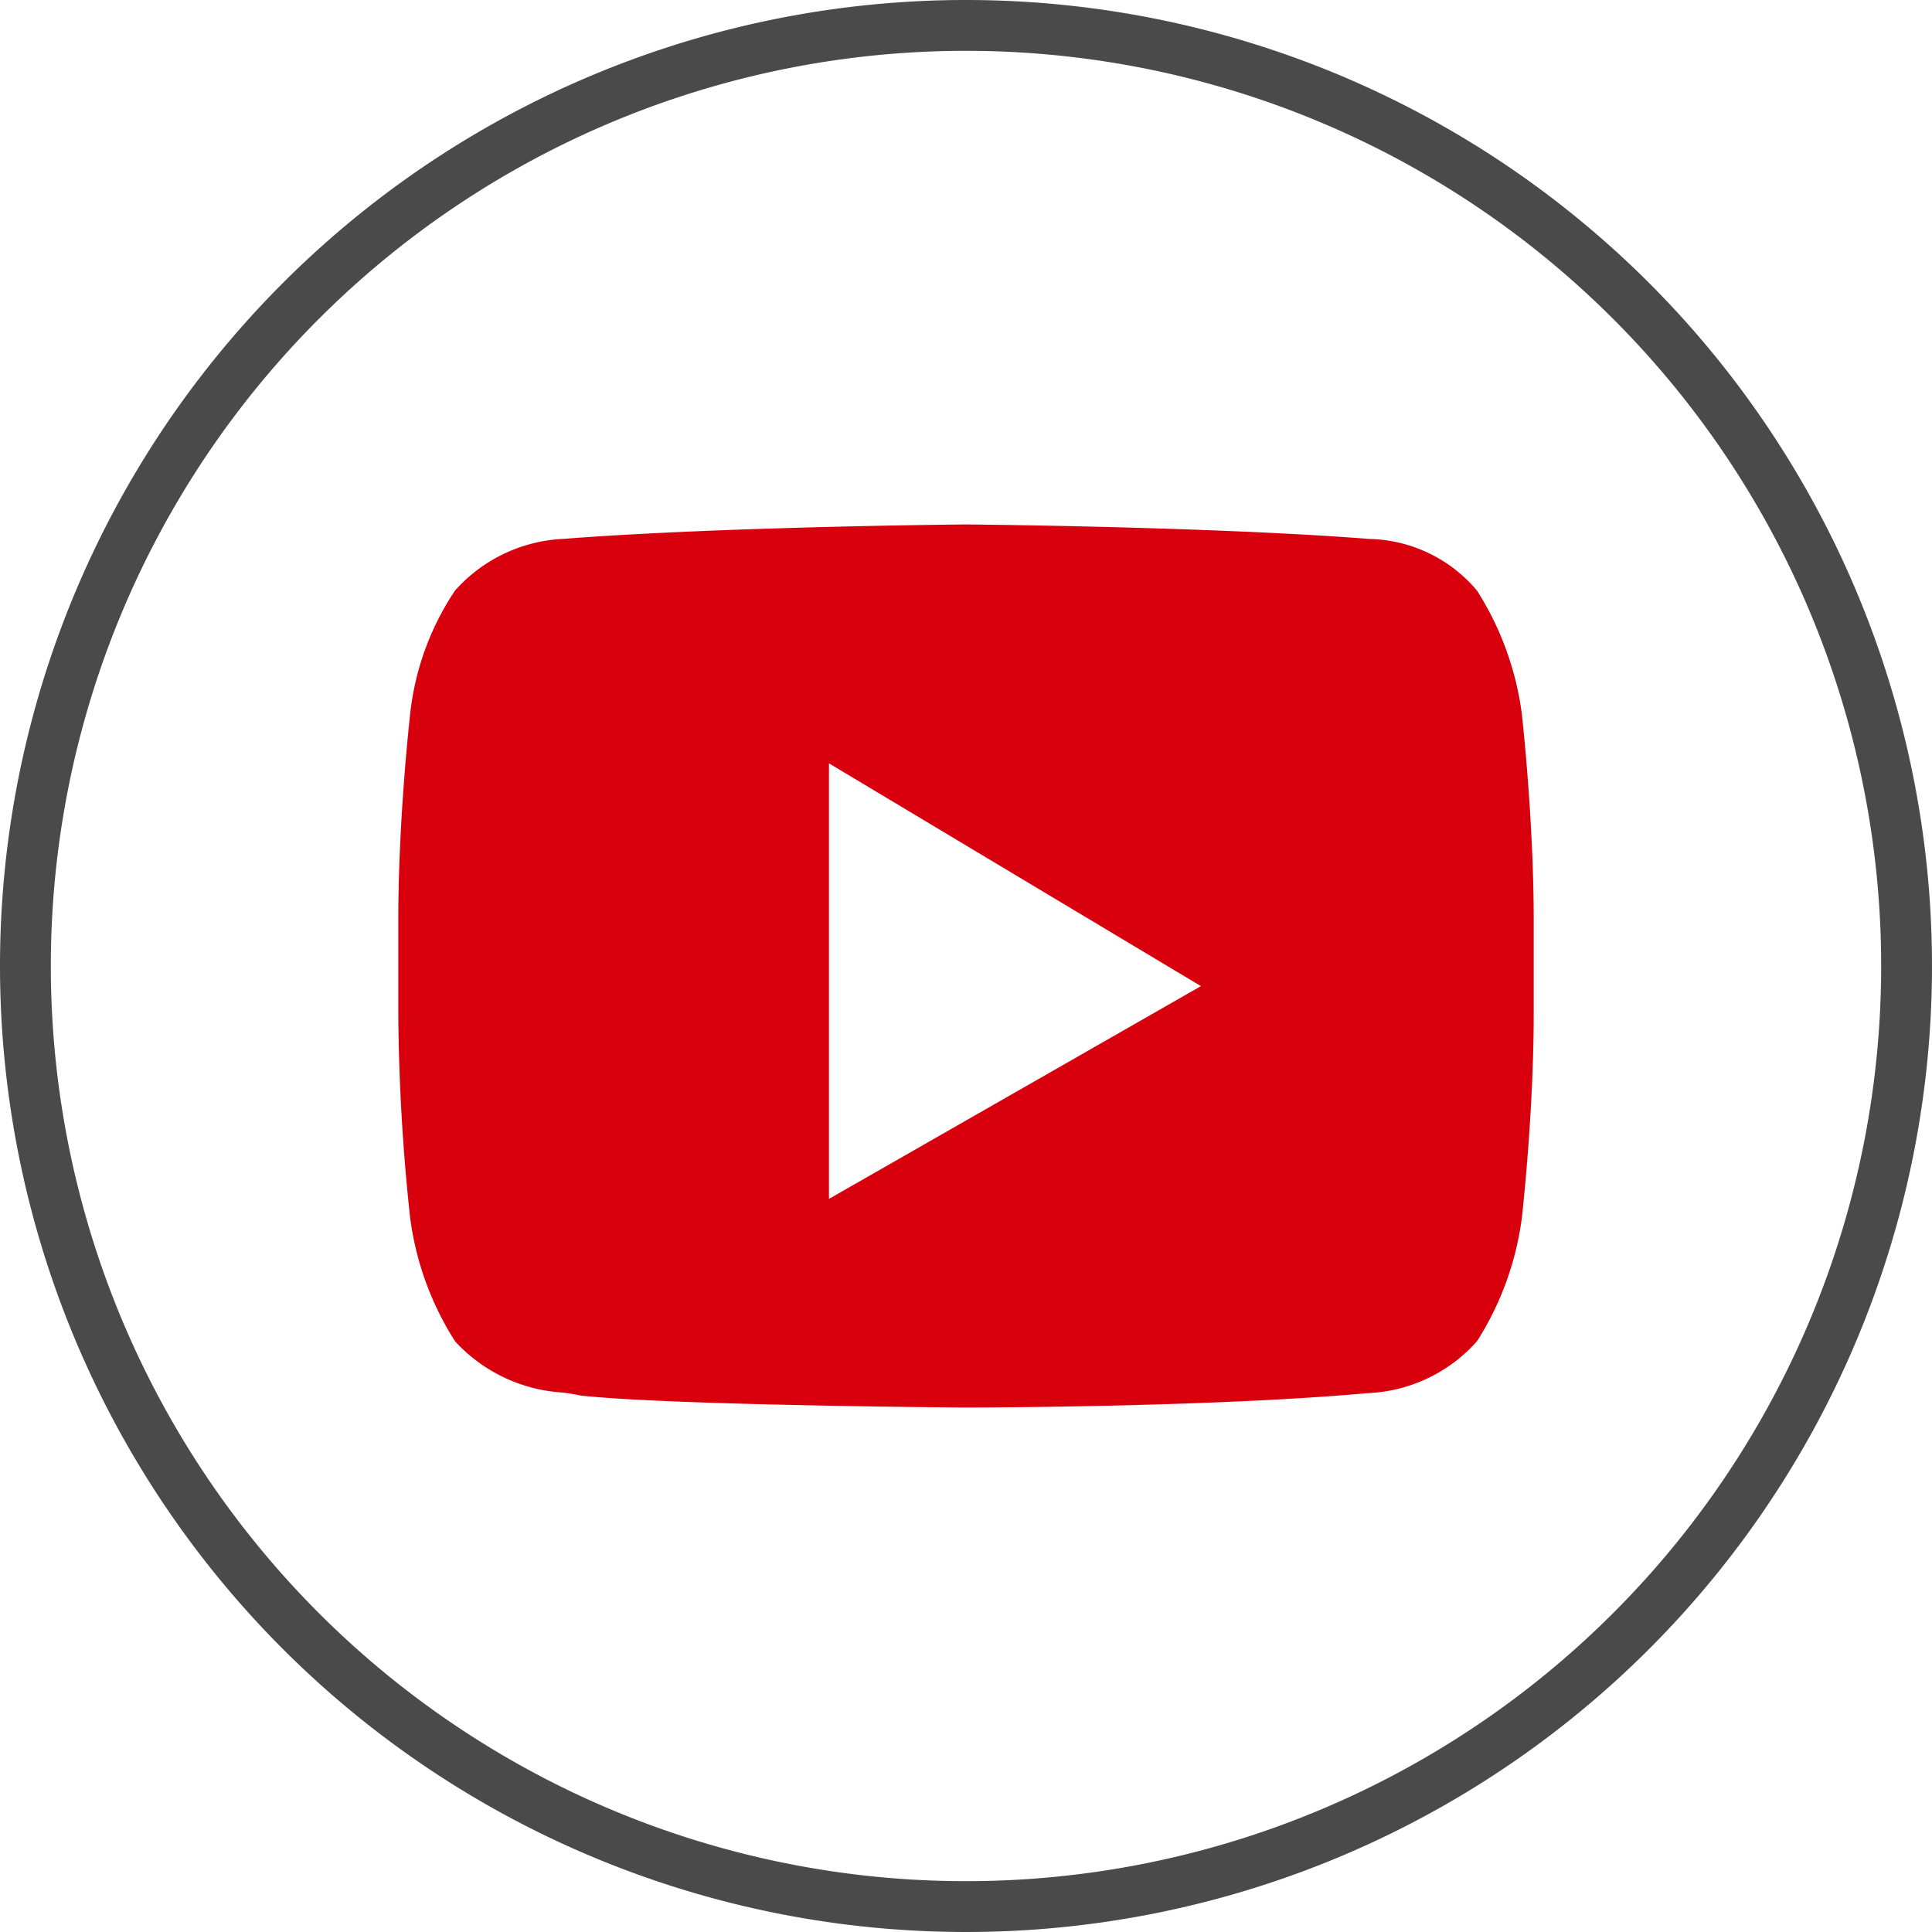
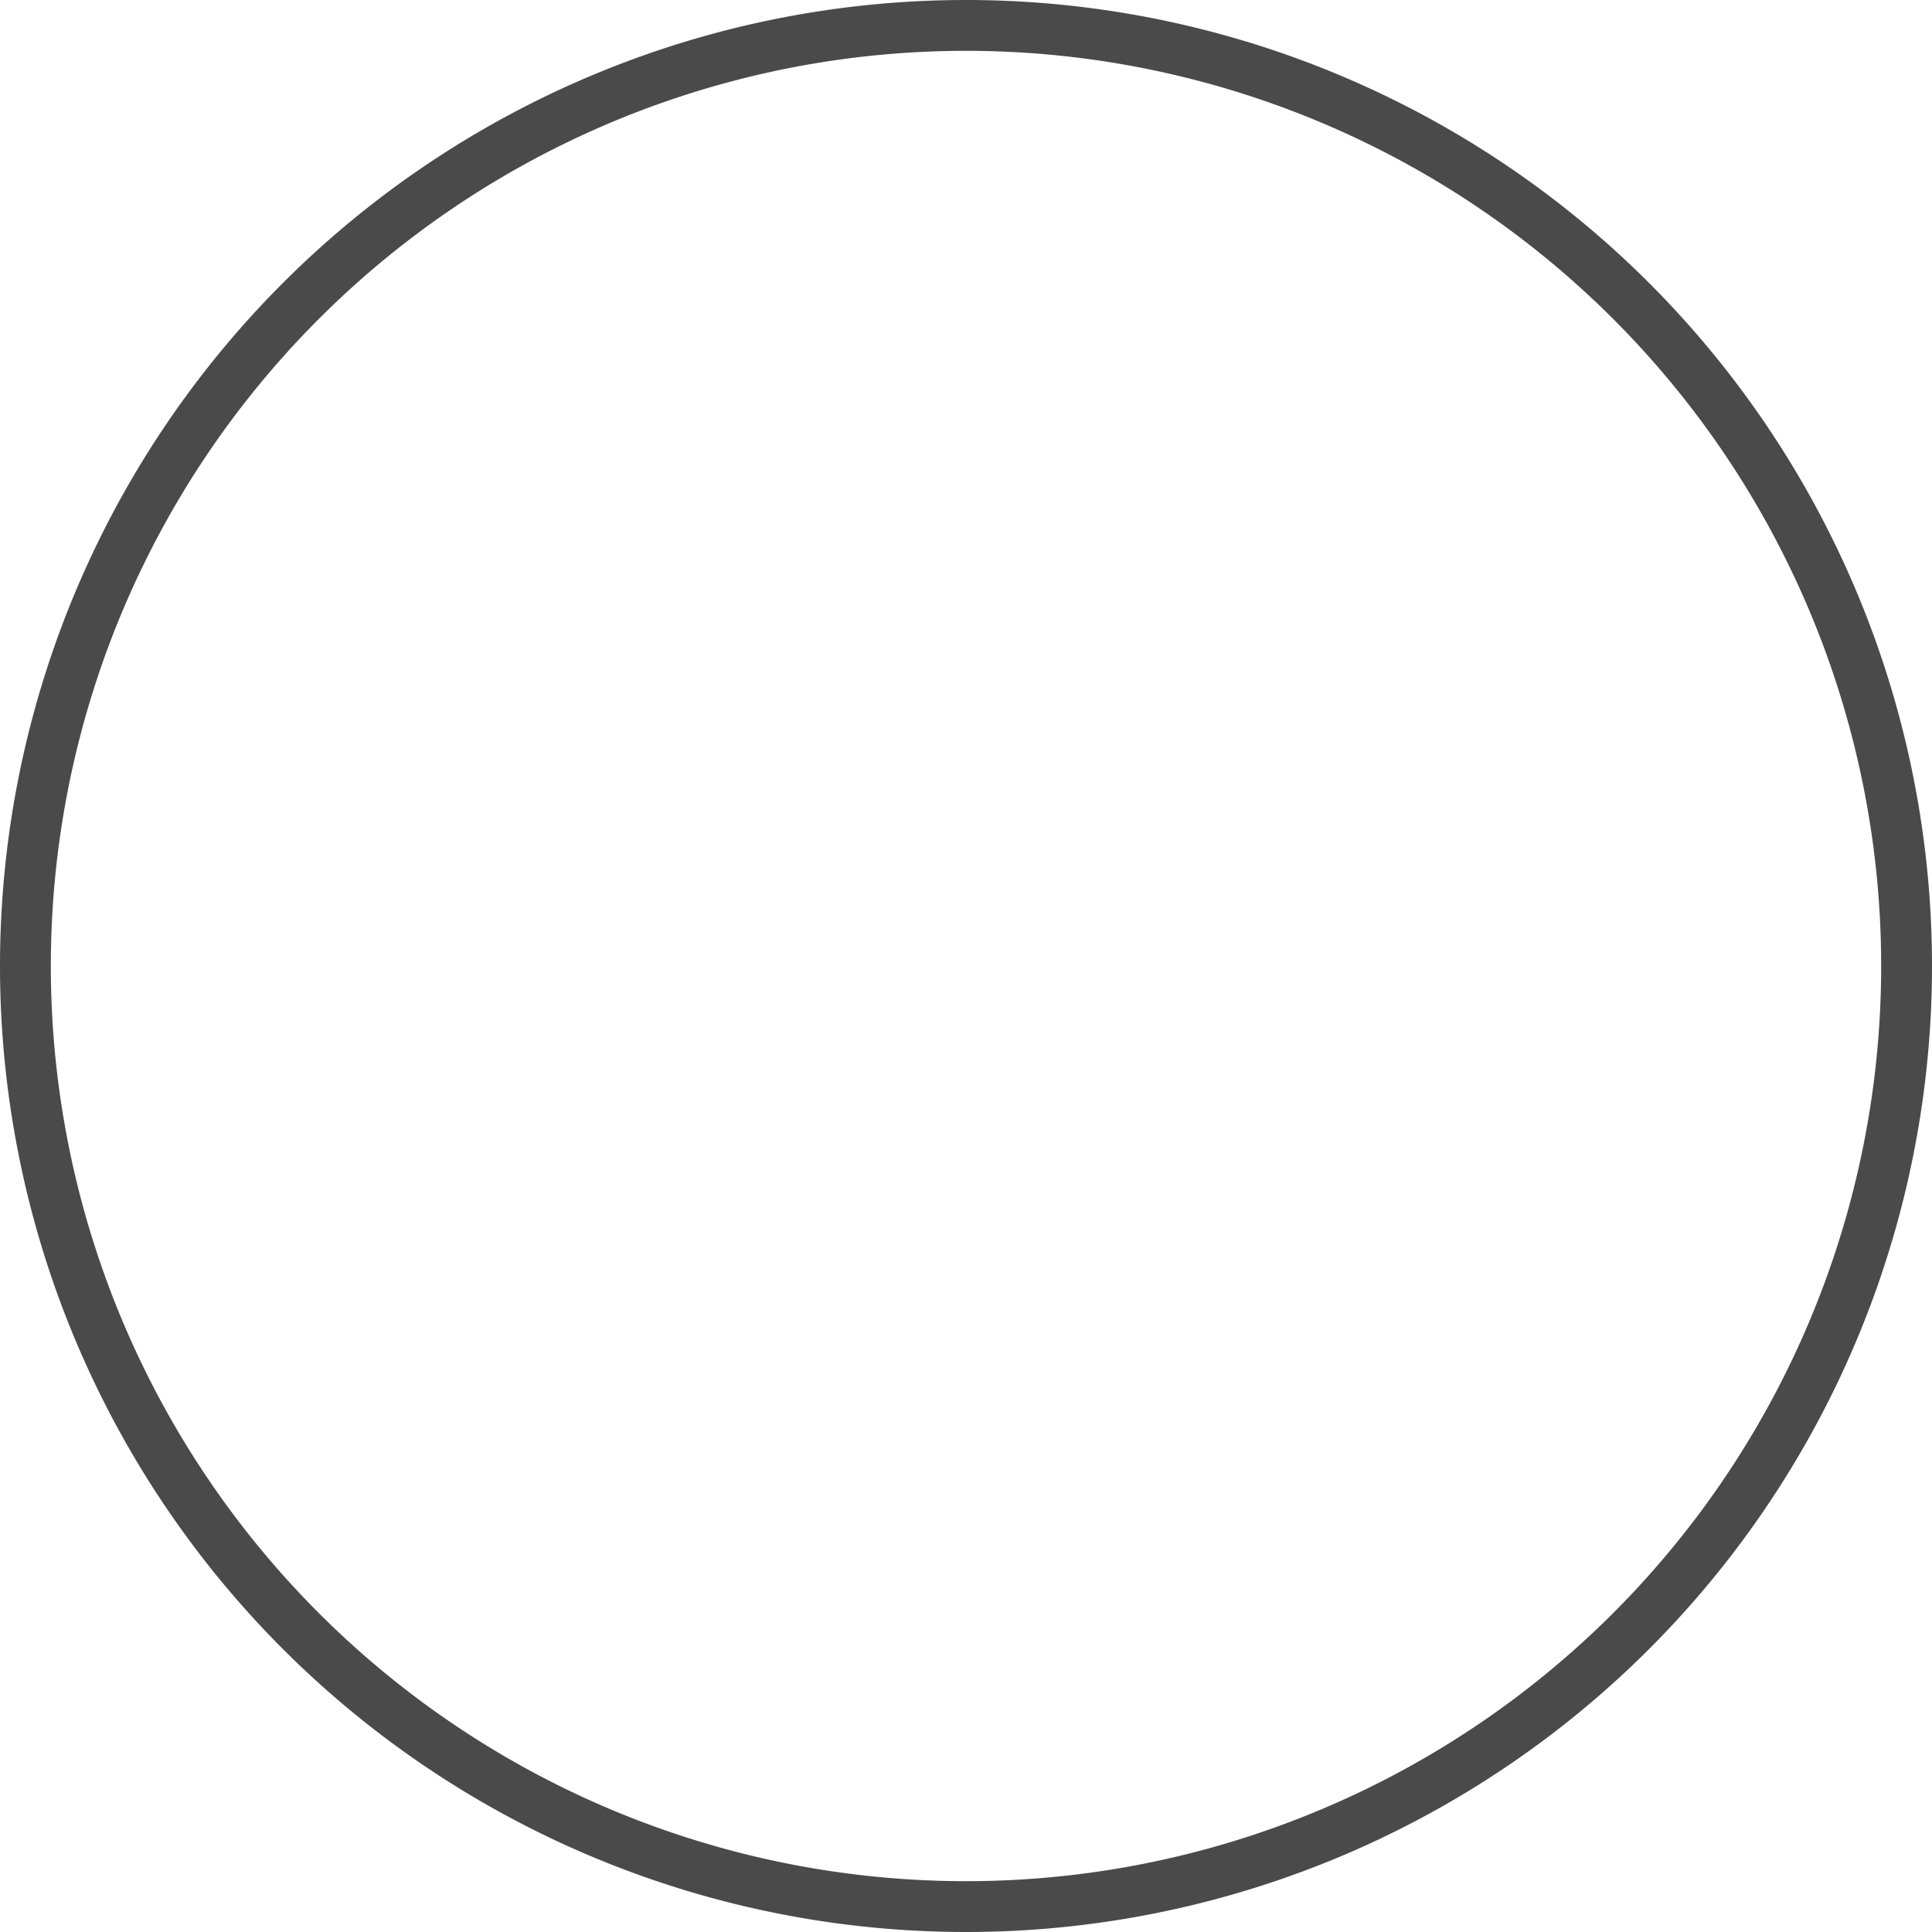
<svg xmlns="http://www.w3.org/2000/svg" width="38.01" height="38.01" viewBox="0 0 38.01 38.01">
  <g id="Group_519" data-name="Group 519" transform="translate(-1479.974 -18.49)">
    <path id="Oval" d="M18.505,0A18.505,18.505,0,1,1,0,18.505,18.505,18.505,0,0,1,18.505,0Z" transform="translate(1480.474 18.99)" fill="none" stroke="#4a4a4a" stroke-width="1" />
-     <path id="Youtube" d="M11.169,17.374h0c-.058,0-5.836-.042-7.587-.237-.094-.022-.209-.039-.342-.058a3.132,3.132,0,0,1-2.123-1.008,5.941,5.941,0,0,1-.886-2.448A39.55,39.55,0,0,1,0,9.635V7.779C0,5.791.229,3.771.231,3.751A5.4,5.4,0,0,1,1.117,1.3,3.043,3.043,0,0,1,3.284.282h0L3.351.276C6.434.042,11.122,0,11.169,0S15.9.042,18.987.276l.106.009A2.844,2.844,0,0,1,21.221,1.3a5.941,5.941,0,0,1,.886,2.448c0,.02.231,2.039.231,4.027V9.635c0,1.948-.229,3.968-.231,3.988a5.942,5.942,0,0,1-.886,2.448,3.043,3.043,0,0,1-2.167,1.02h0l-.062.006C15.9,17.371,11.216,17.374,11.169,17.374ZM8.473,4.7v8.569l7.318-4.186Z" transform="translate(1487.81 28.808)" fill="#d9000d" />
  </g>
</svg>